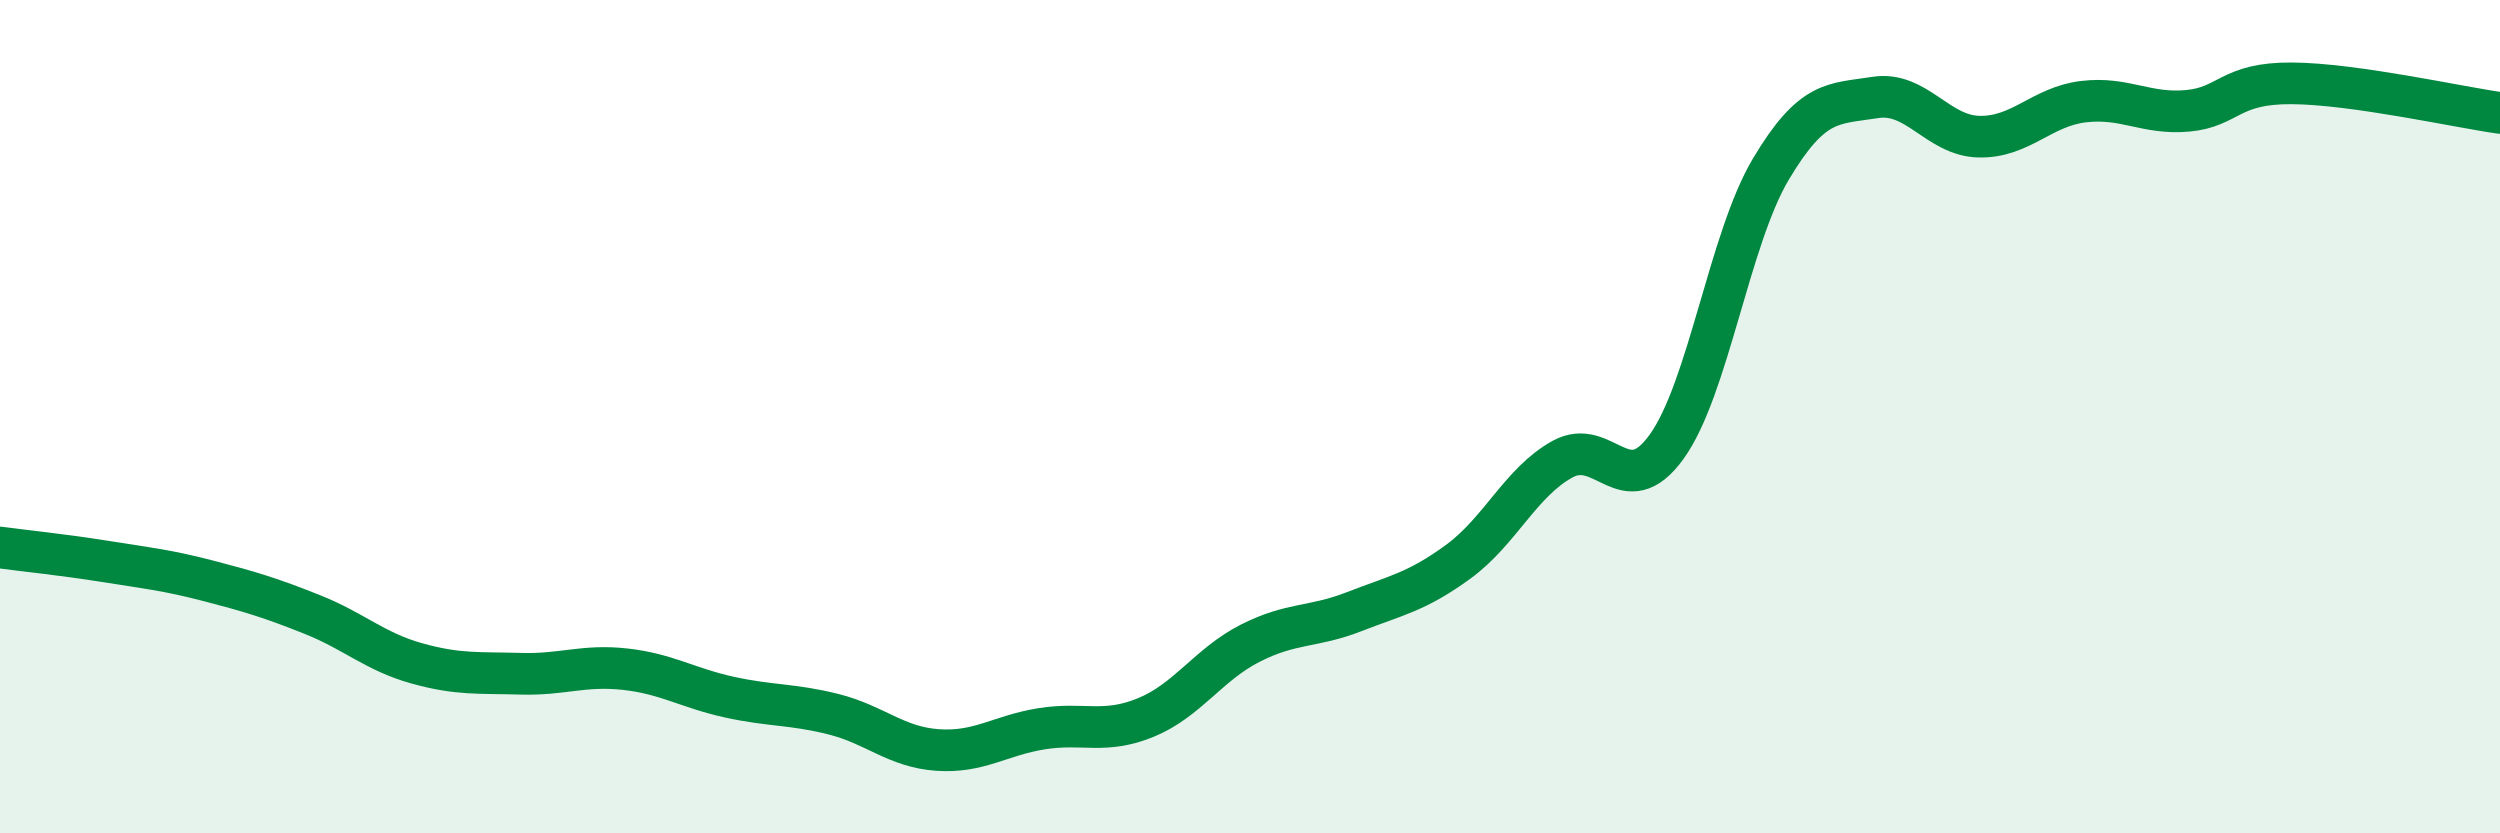
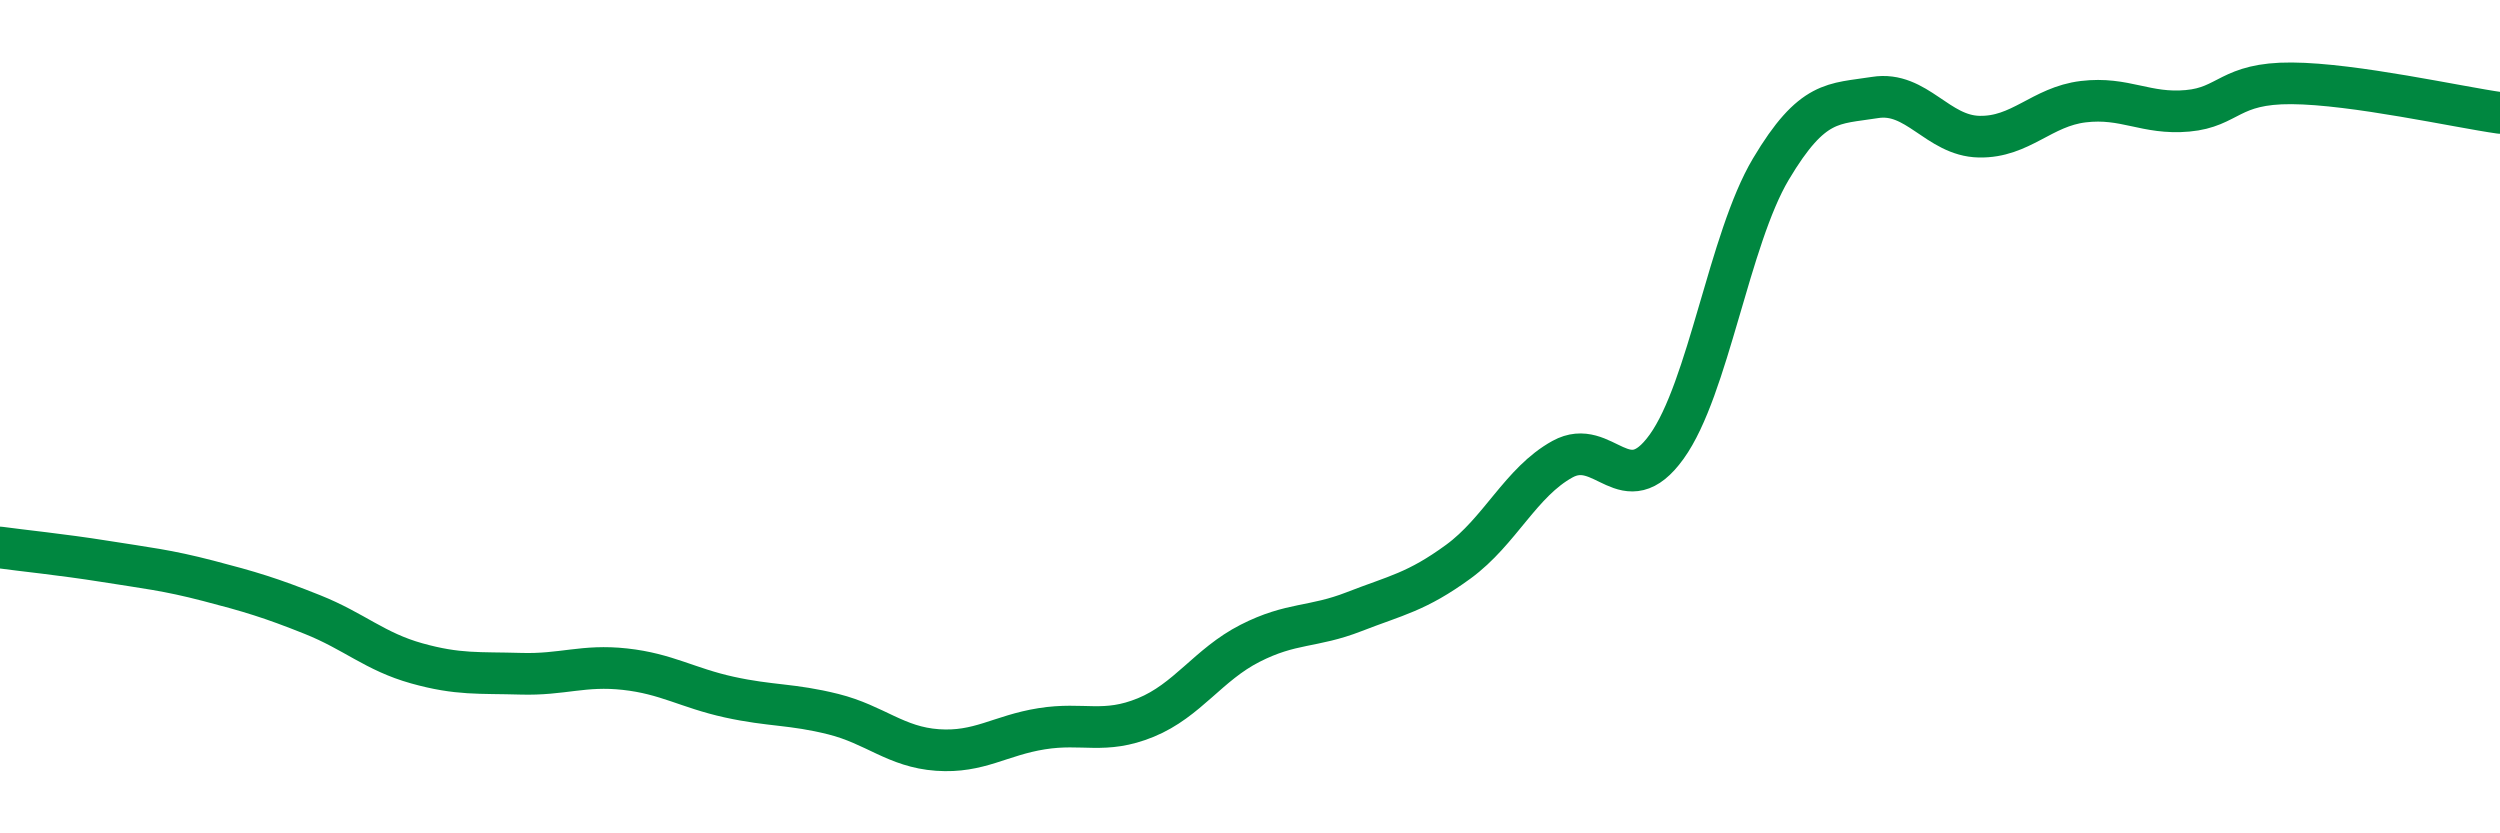
<svg xmlns="http://www.w3.org/2000/svg" width="60" height="20" viewBox="0 0 60 20">
-   <path d="M 0,13.14 C 0.5,13.21 1.5,13.31 2.5,13.47 C 3.5,13.63 4,13.68 5,13.94 C 6,14.2 6.5,14.35 7.5,14.75 C 8.5,15.15 9,15.64 10,15.92 C 11,16.2 11.5,16.14 12.5,16.17 C 13.5,16.2 14,15.95 15,16.06 C 16,16.17 16.5,16.51 17.5,16.73 C 18.5,16.95 19,16.89 20,17.14 C 21,17.39 21.5,17.93 22.5,18 C 23.5,18.07 24,17.65 25,17.49 C 26,17.33 26.5,17.63 27.5,17.22 C 28.5,16.81 29,15.95 30,15.44 C 31,14.93 31.5,15.07 32.5,14.68 C 33.5,14.29 34,14.21 35,13.48 C 36,12.75 36.5,11.57 37.5,11.02 C 38.5,10.47 39,12.11 40,10.72 C 41,9.33 41.5,5.74 42.5,4.06 C 43.5,2.38 44,2.5 45,2.34 C 46,2.18 46.5,3.26 47.5,3.28 C 48.5,3.3 49,2.56 50,2.44 C 51,2.32 51.5,2.75 52.5,2.66 C 53.5,2.57 53.5,1.99 55,2 C 56.5,2.01 59,2.57 60,2.71L60 20L0 20Z" fill="#008740" opacity="0.1" stroke-linecap="round" stroke-linejoin="round" />
  <path d="M 0,13.14 C 0.5,13.21 1.5,13.31 2.5,13.47 C 3.5,13.63 4,13.68 5,13.94 C 6,14.2 6.5,14.35 7.5,14.75 C 8.5,15.15 9,15.64 10,15.92 C 11,16.2 11.5,16.14 12.5,16.17 C 13.5,16.2 14,15.95 15,16.06 C 16,16.17 16.5,16.51 17.5,16.73 C 18.5,16.95 19,16.89 20,17.14 C 21,17.39 21.5,17.93 22.5,18 C 23.5,18.07 24,17.65 25,17.49 C 26,17.33 26.5,17.63 27.5,17.22 C 28.5,16.81 29,15.95 30,15.44 C 31,14.93 31.5,15.07 32.5,14.68 C 33.5,14.29 34,14.21 35,13.48 C 36,12.75 36.5,11.57 37.5,11.02 C 38.5,10.47 39,12.11 40,10.72 C 41,9.33 41.5,5.74 42.5,4.06 C 43.5,2.38 44,2.5 45,2.34 C 46,2.18 46.5,3.26 47.5,3.28 C 48.5,3.3 49,2.56 50,2.44 C 51,2.32 51.5,2.75 52.5,2.66 C 53.5,2.57 53.5,1.99 55,2 C 56.5,2.01 59,2.57 60,2.71" stroke="#008740" stroke-width="1" fill="none" stroke-linecap="round" stroke-linejoin="round" />
</svg>